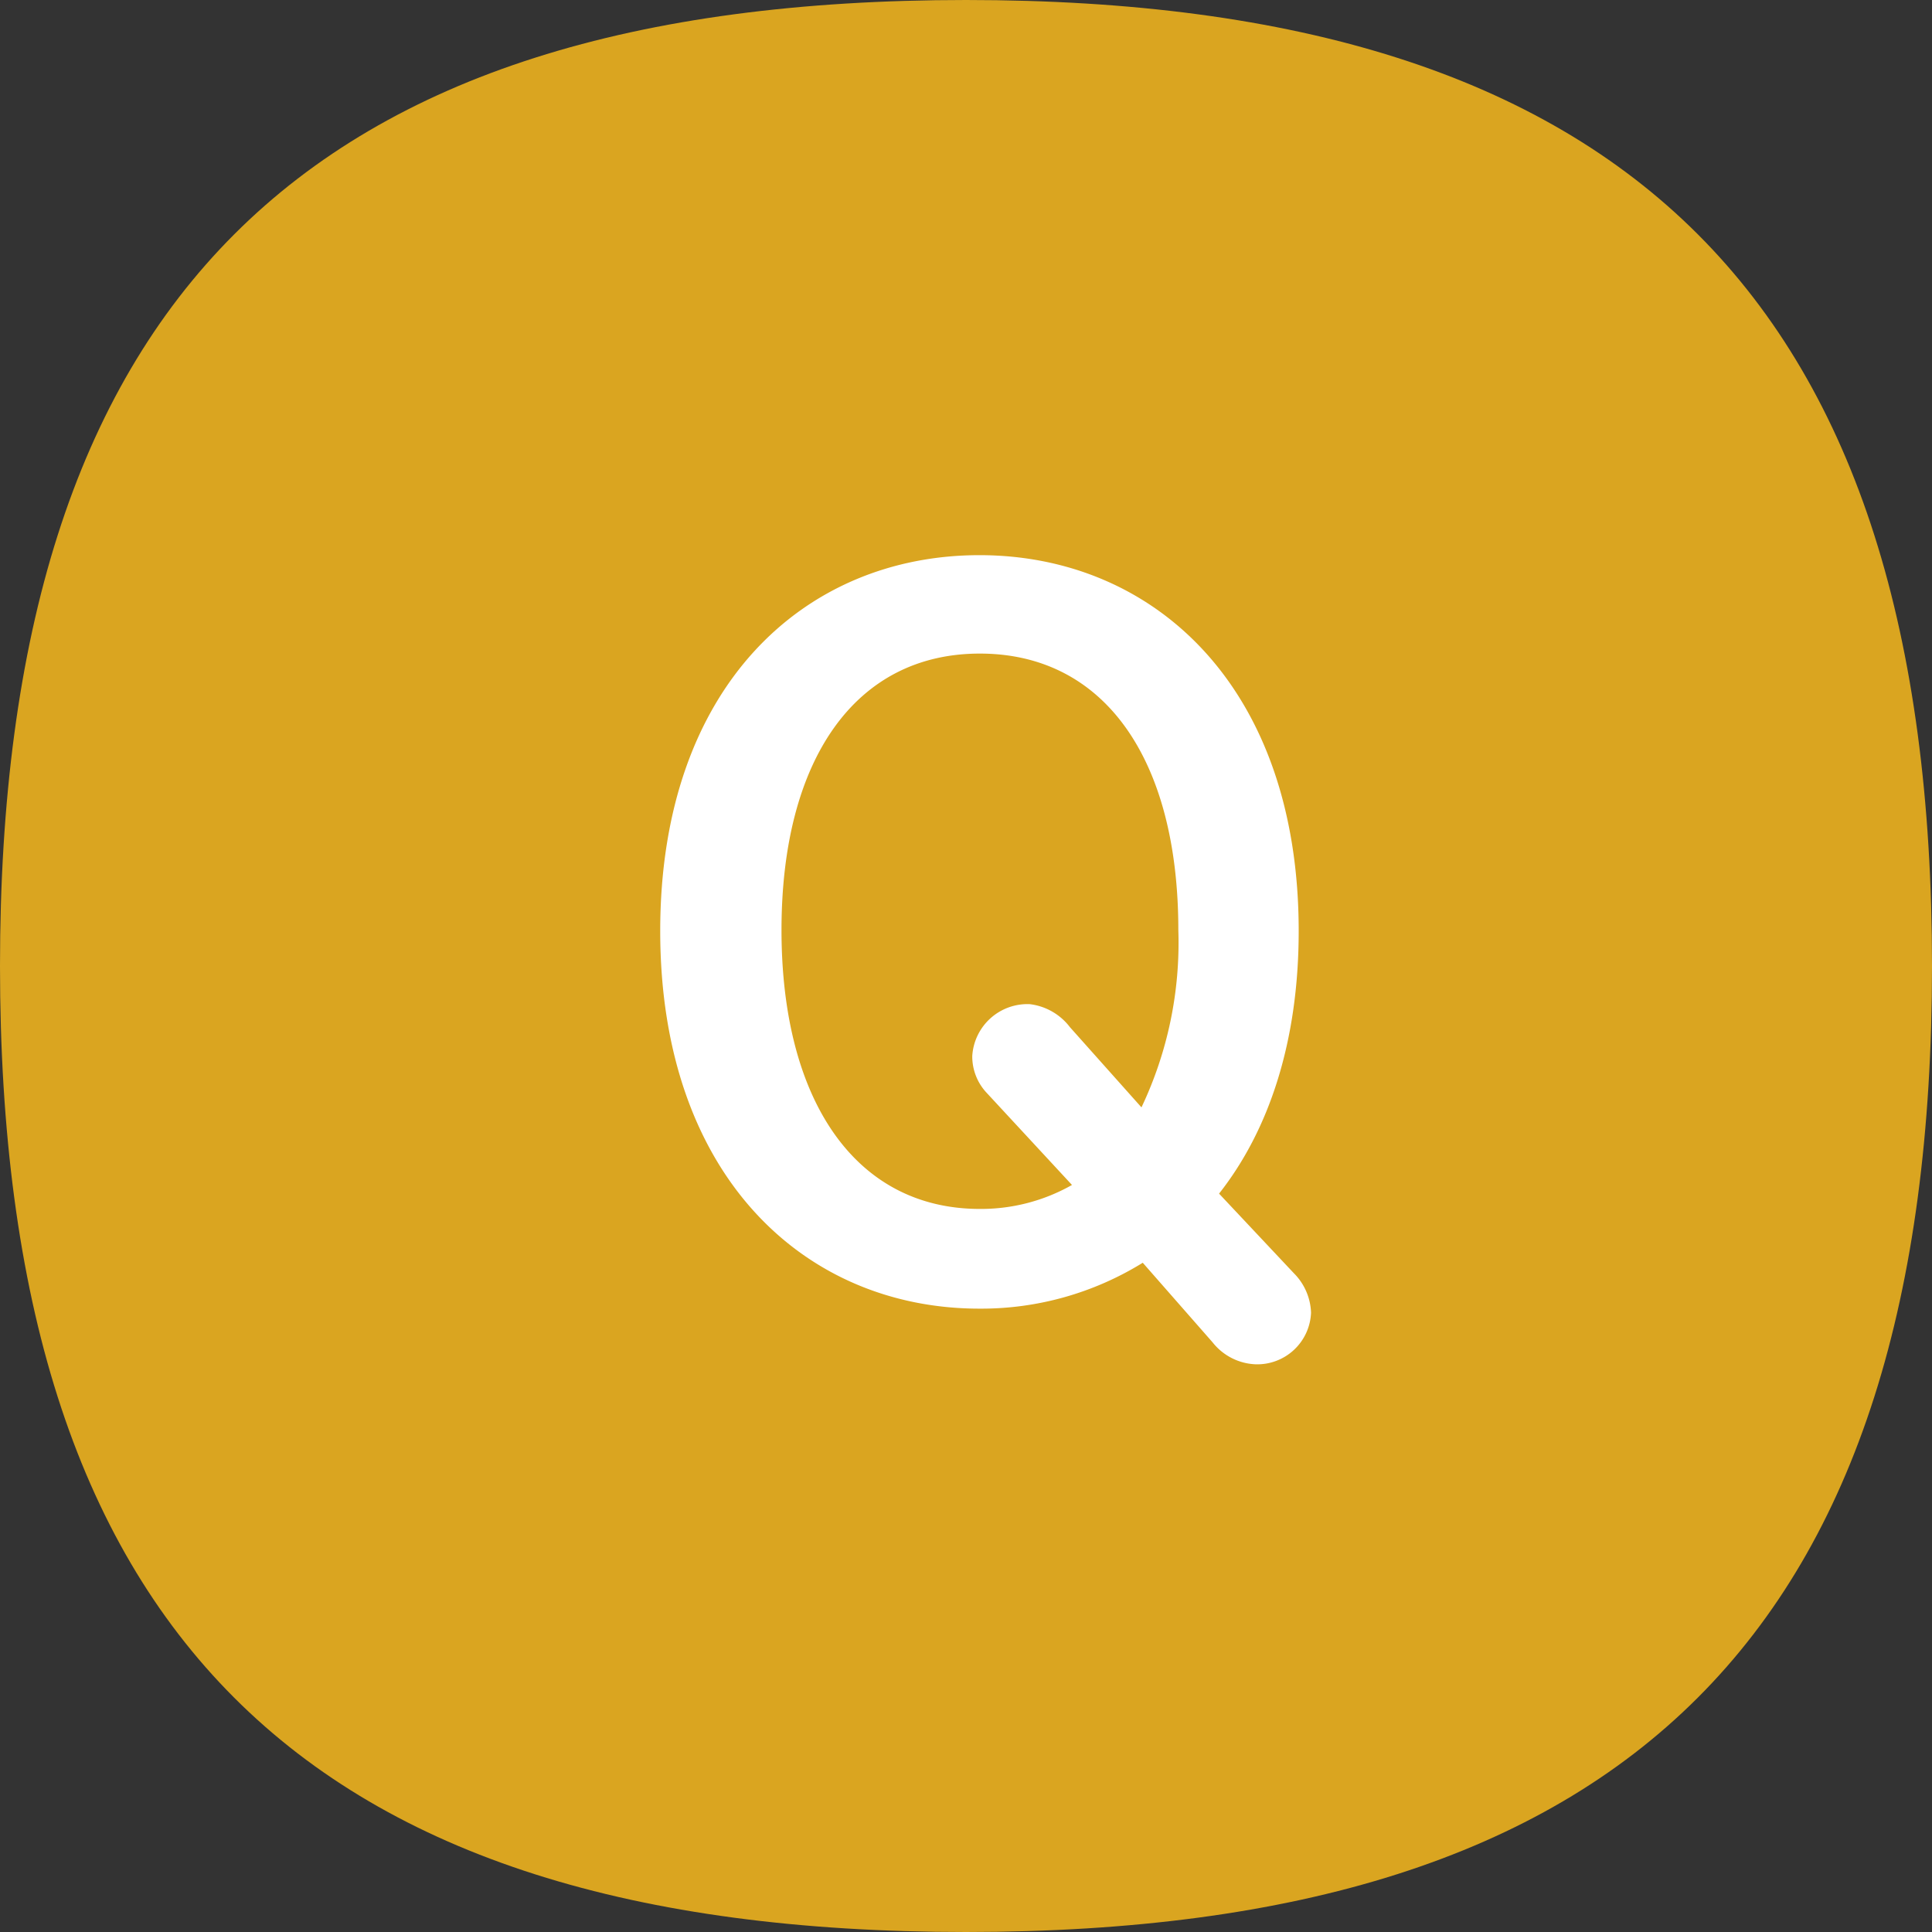
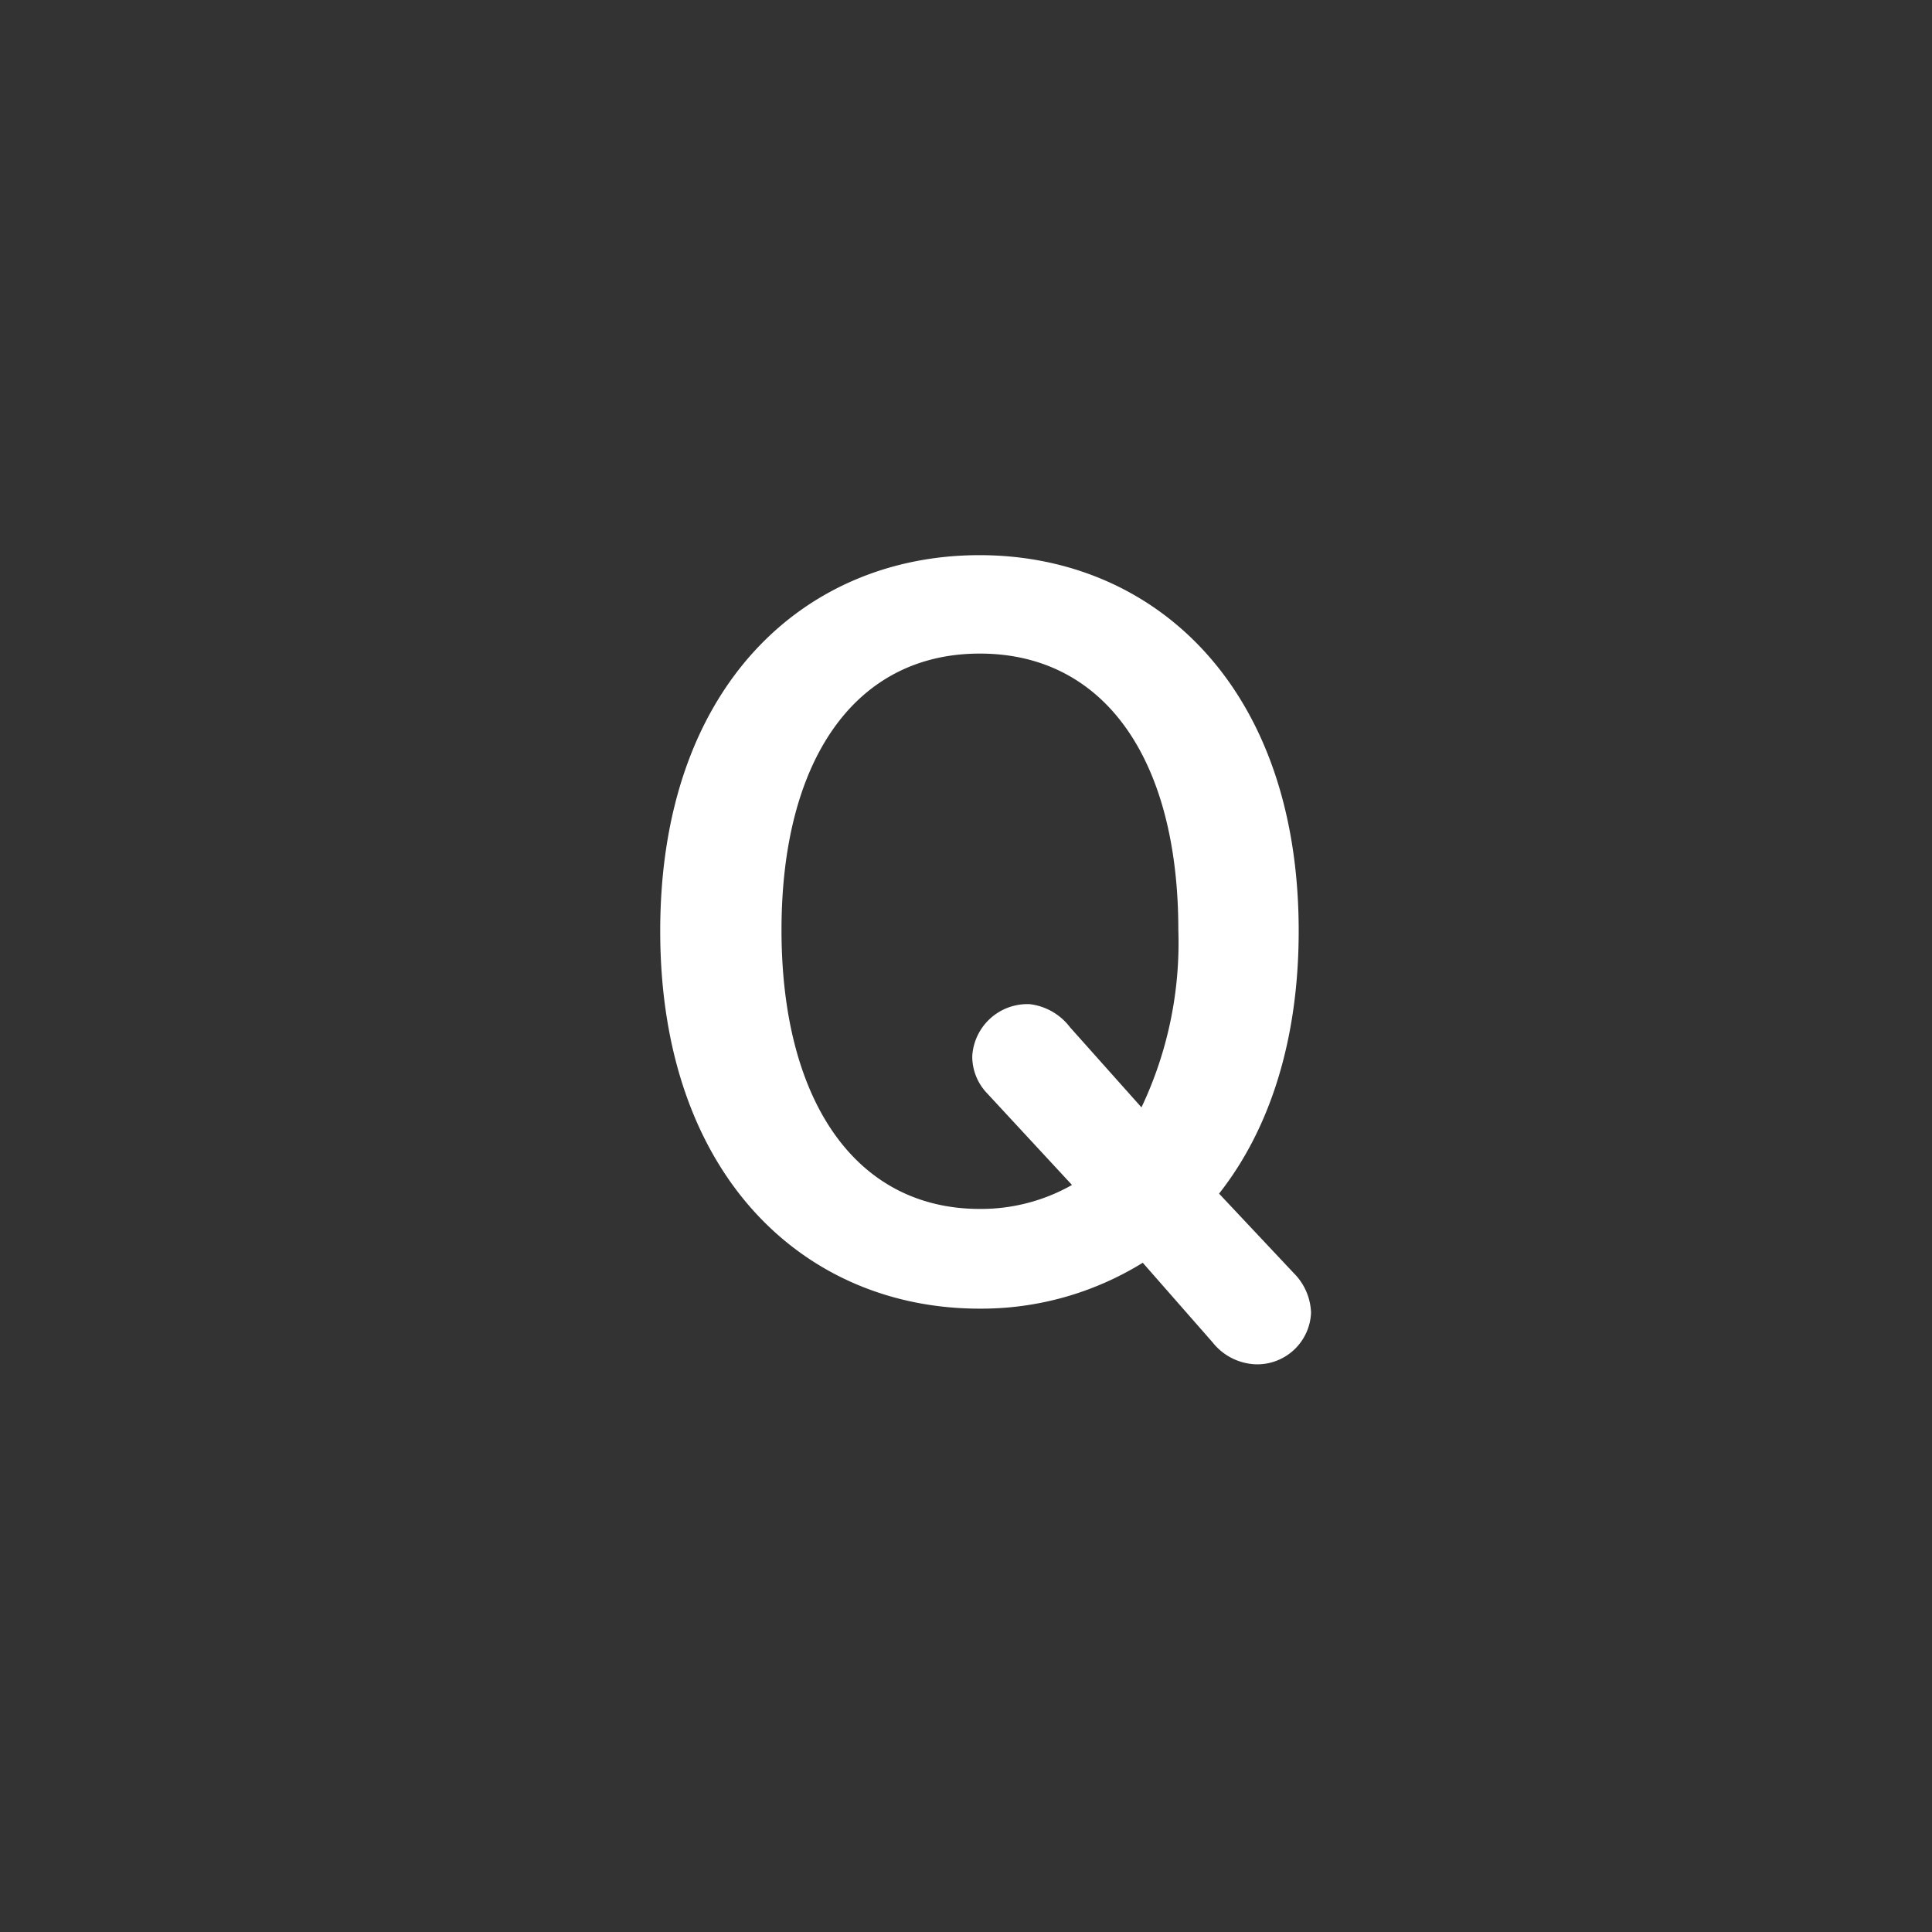
<svg xmlns="http://www.w3.org/2000/svg" id="レイヤー_1" data-name="レイヤー 1" viewBox="0 0 104.82 104.82">
  <rect x="0" y="0" width="104.82" height="104.82" fill="#333333" stroke="none" />
  <g id="グループ_9" data-name="グループ 9">
-     <path id="パス_5" data-name="パス 5" d="M52.41,0c36,0,52.41,16.43,52.41,52.41S88.4,104.82,52.41,104.82,0,88.4,0,52.41,16.43,0,52.41,0Z" style="fill:#daa520" />
    <g id="要" style="isolation:isolate">
      <g style="isolation:isolate">
        <path d="M70.2,69.08a3.18,3.18,0,0,1,.93,2.14,2.92,2.92,0,0,1-3,2.8,3.13,3.13,0,0,1-2.34-1.19L62,68.51A16.65,16.65,0,0,1,53.14,71c-9.46,0-17.32-7.18-17.32-20.49s7.86-20.39,17.32-20.39,17.32,7.13,17.32,20.39c0,6-1.61,10.81-4.32,14.25Zm-8.27-9a20.82,20.82,0,0,0,2-9.62c0-9.26-4-15-10.77-15s-10.76,5.77-10.76,15,4,15.13,10.76,15.13a10,10,0,0,0,5-1.3l-4.63-5a2.88,2.88,0,0,1-.78-2,3,3,0,0,1,3.12-2.81,3.22,3.22,0,0,1,2.18,1.25Z" style="fill:#fff" />
      </g>
    </g>
  </g>
</svg>